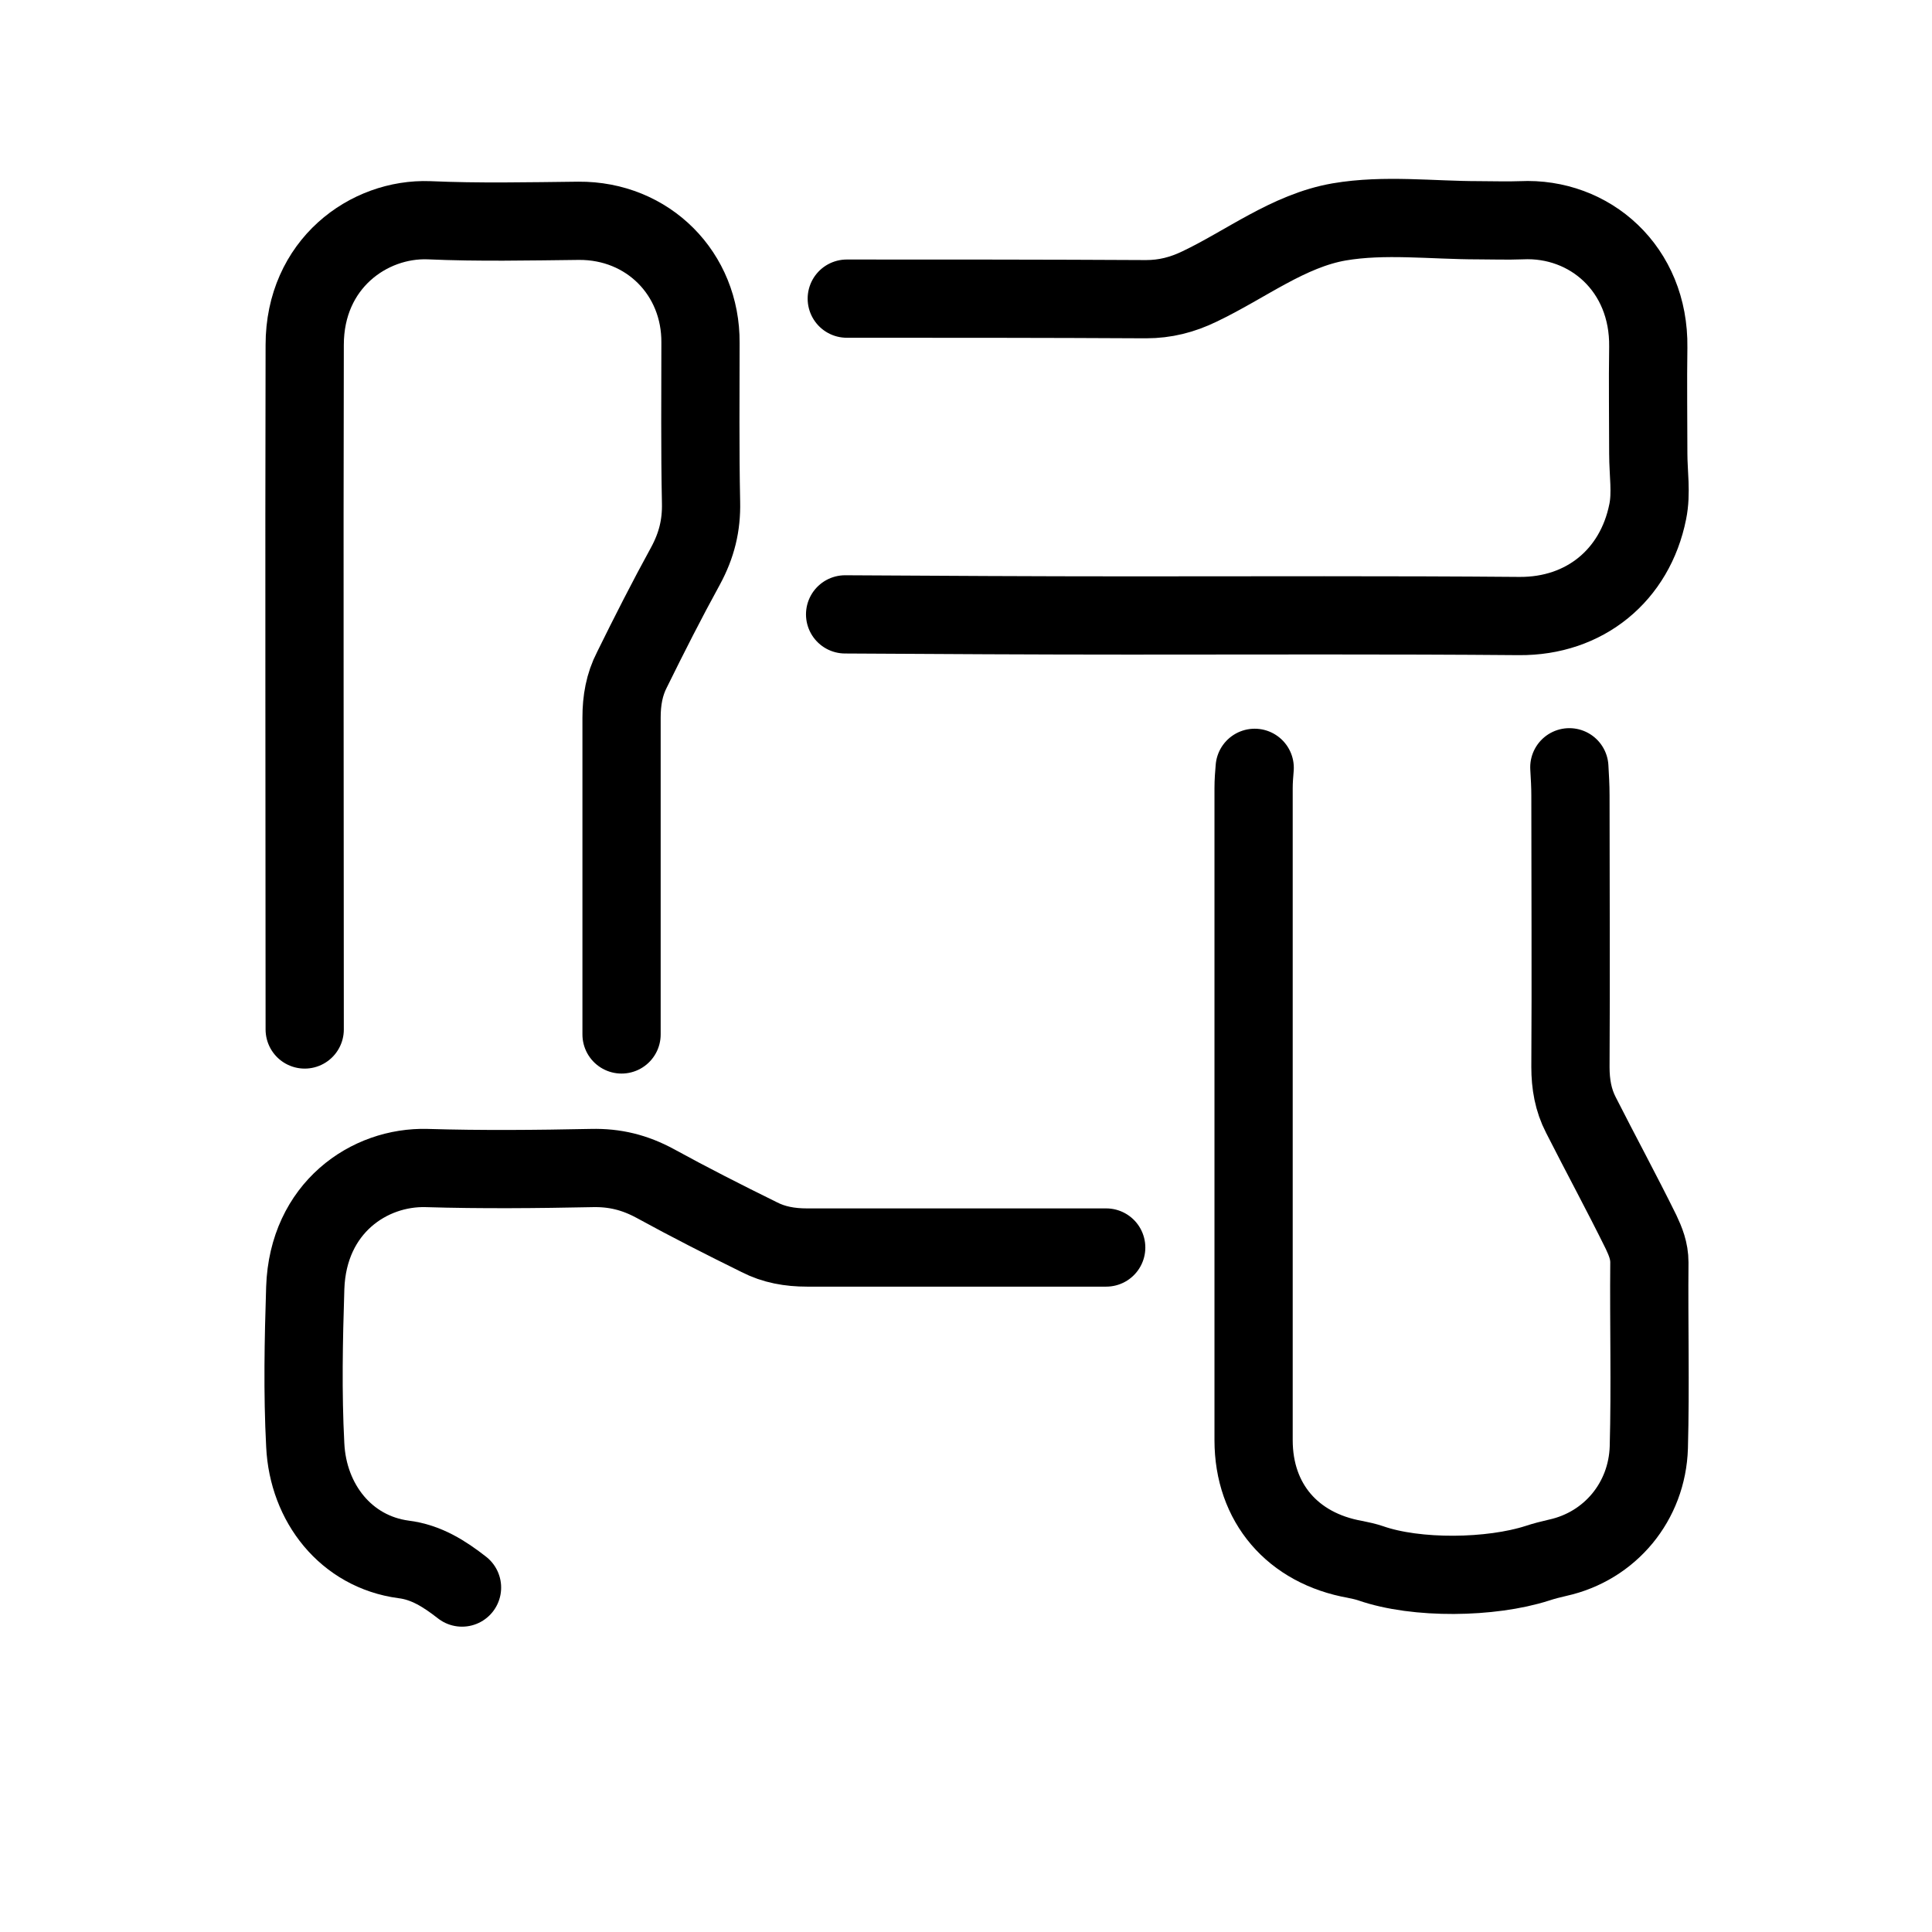
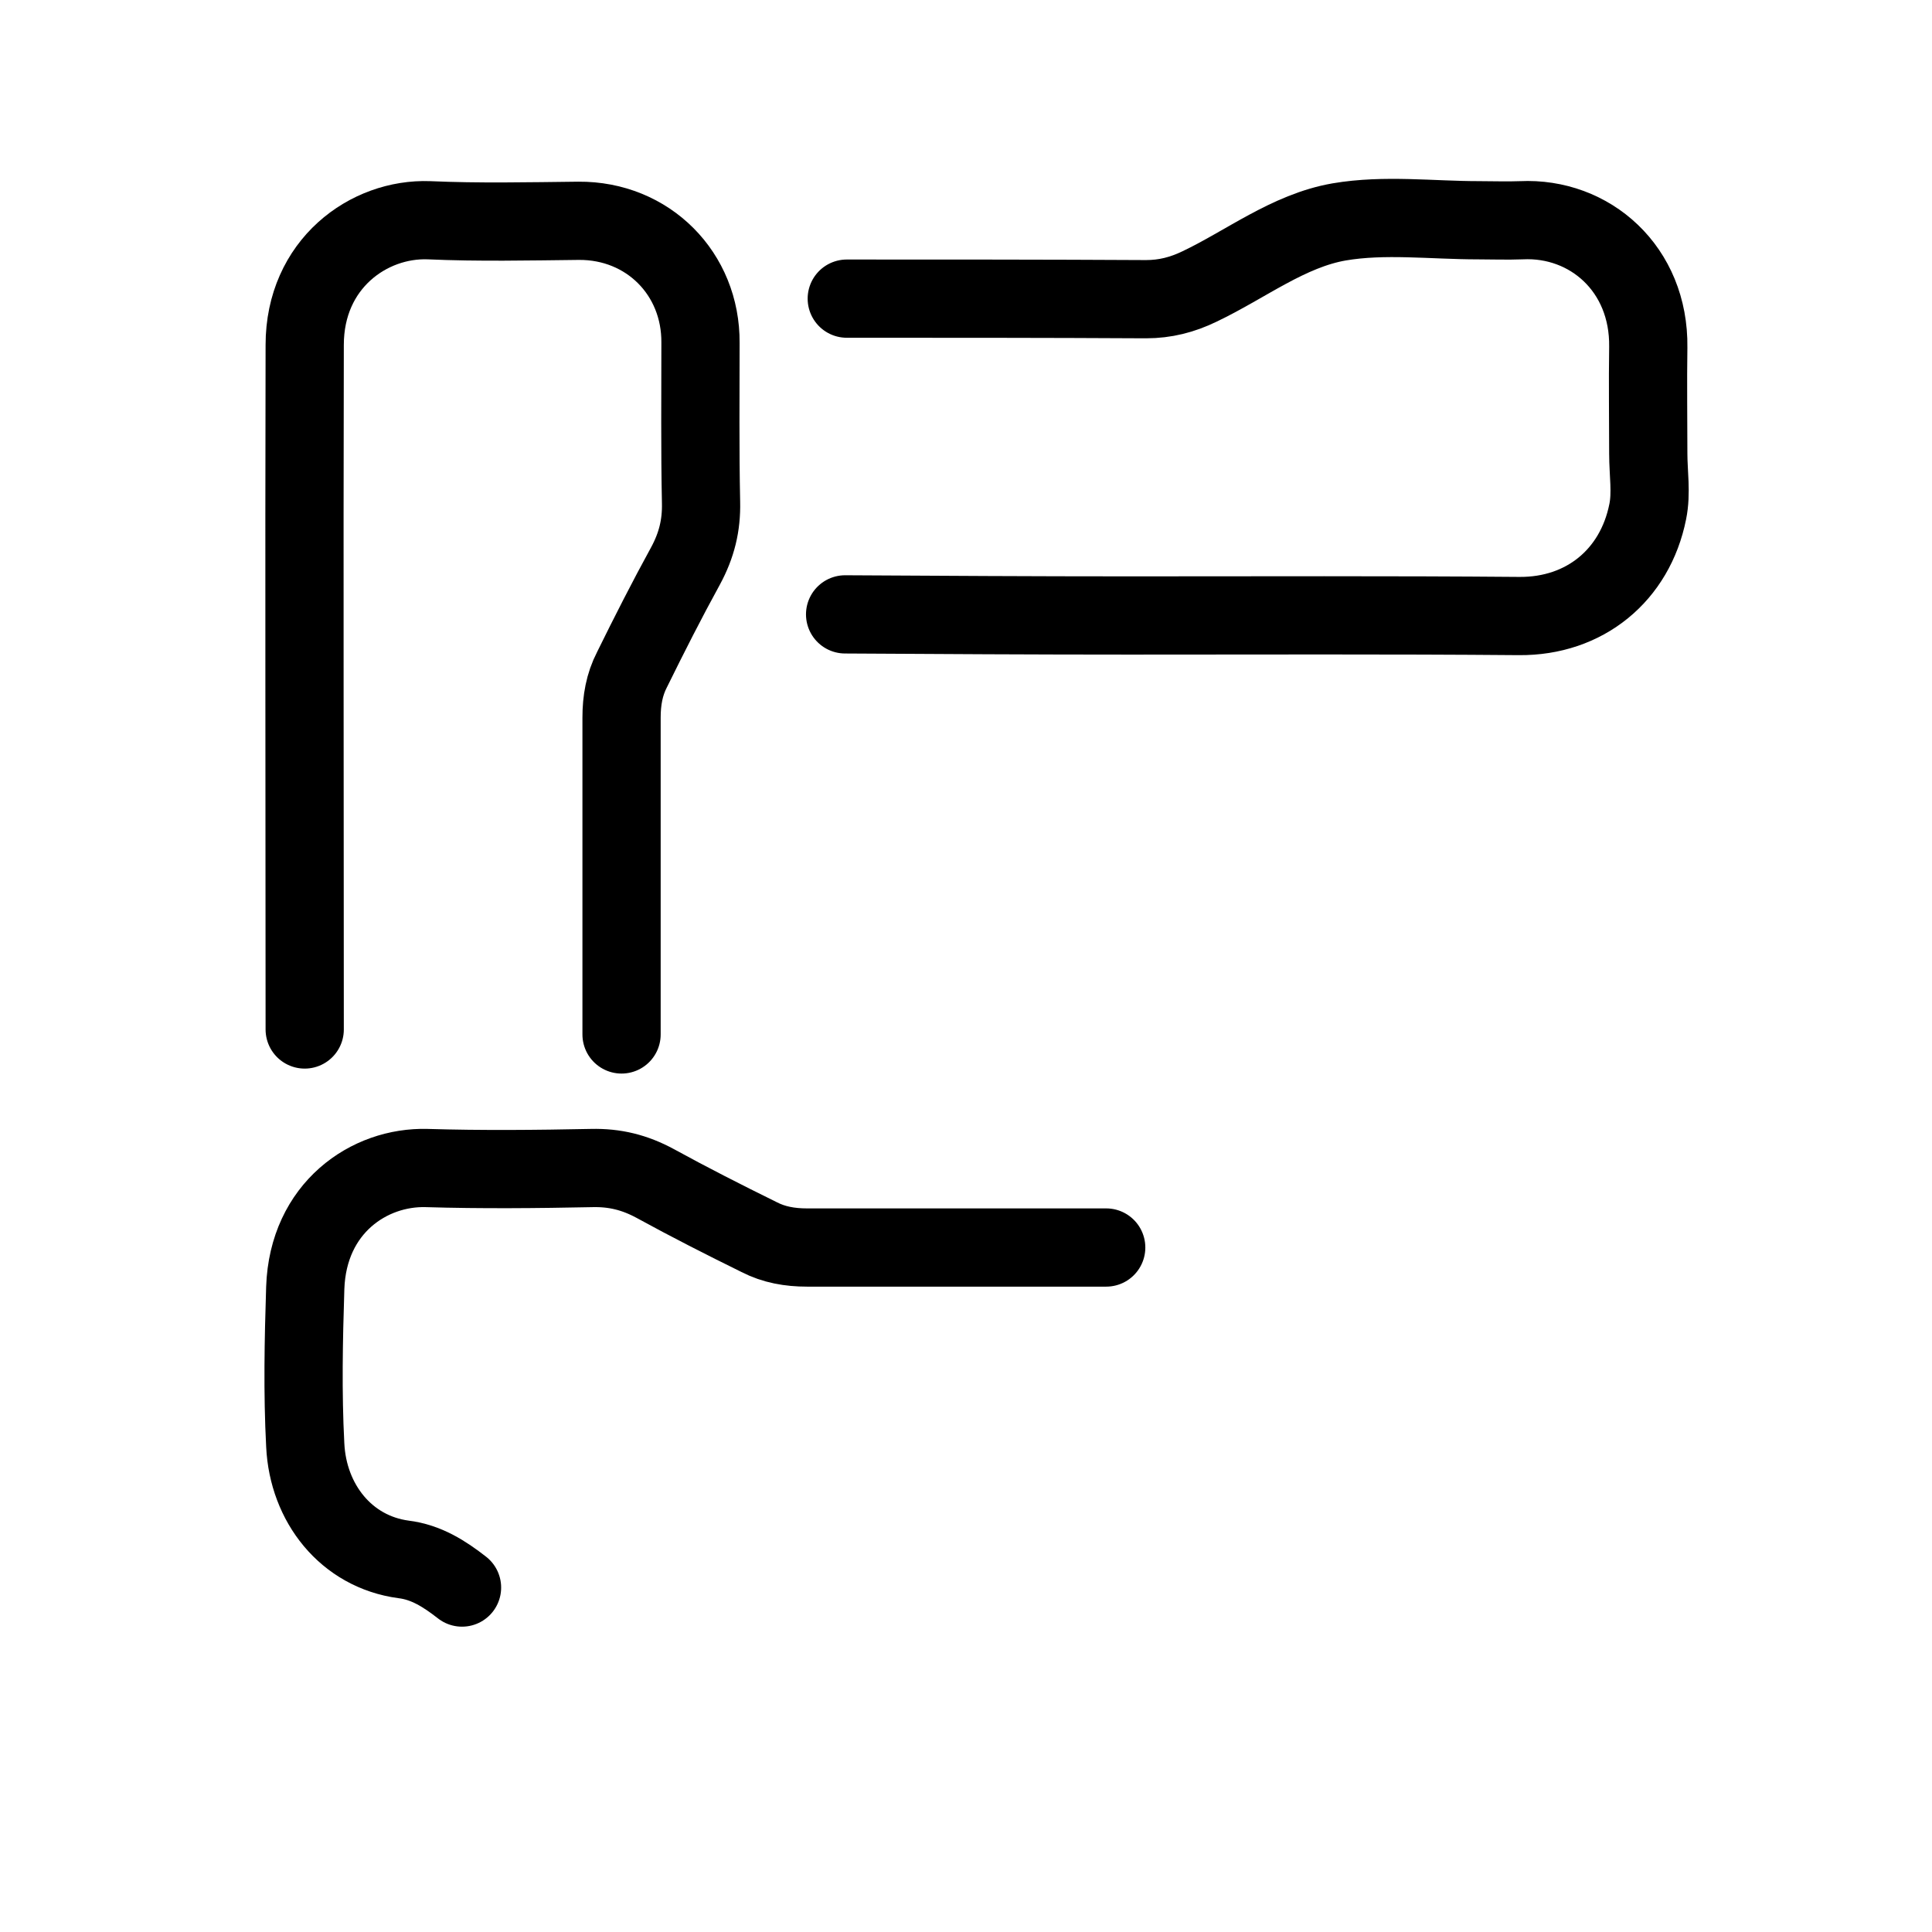
<svg xmlns="http://www.w3.org/2000/svg" version="1.1" id="Layer_1" x="0px" y="0px" viewBox="0 0 350 350" enable-background="new 0 0 350 350" xml:space="preserve">
  <path fill="none" stroke="#000000" stroke-width="14.173" stroke-linecap="round" stroke-linejoin="round" stroke-miterlimit="10" d="   M112.6,187.4c0-19.1,0-38.3,0-57.4c0-3.1,0.5-6,1.9-8.7c3.1-6.3,6.3-12.6,9.7-18.8c2-3.7,2.9-7.3,2.8-11.5   c-0.2-9.6-0.1-19.3-0.1-28.9c0.1-12.5-9.5-22.2-22.1-22.1c-9,0.1-18.1,0.3-27.1-0.1c-10.9-0.4-22.5,7.9-22.5,22.6   c-0.1,41.3,0,82.7,0,124" />
  <path fill="none" stroke="#000000" stroke-width="14.173" stroke-linecap="round" stroke-linejoin="round" stroke-miterlimit="10" d="   M153.1,111.3c17.1,0.1,34.3,0.2,51.4,0.2c23.6,0,47.2-0.1,70.7,0.1c11.9,0.1,21-7.4,23.3-18.9c0.7-3.4,0.1-7,0.1-10.5   c0-6.4-0.1-12.9,0-19.3c0.2-14.2-10.6-23.6-23-23c-2.6,0.1-5.2,0-7.8,0c-8.4,0-17-1.1-25.2,0.3c-9.2,1.6-16.9,7.7-25.3,11.7   c-3.1,1.5-6.2,2.3-9.7,2.3c-18.1-0.1-36.1-0.1-54.2-0.1" />
  <path fill="none" stroke="#000000" stroke-width="14.173" stroke-linecap="round" stroke-linejoin="round" stroke-miterlimit="10" d="   M200.4,226c-18.1,0-36.1,0-54.2,0c-3.1,0-6-0.5-8.7-1.9c-6.3-3.1-12.6-6.3-18.8-9.7c-3.7-2-7.3-2.9-11.5-2.8   c-9.9,0.2-19.9,0.3-29.9,0c-10.4-0.3-21.5,7.2-22,21.7c-0.3,9.5-0.5,19,0,28.5c0.5,10.5,7.4,19.3,17.8,20.7   c4.1,0.5,7.4,2.6,10.6,5.1" />
-   <path fill="none" stroke="#000000" stroke-width="14.173" stroke-linecap="round" stroke-linejoin="round" stroke-miterlimit="10" d="   M227.3,139.1c-0.1,1.2-0.2,2.4-0.2,3.7c0,39.4,0,78.7,0,118.1c0,11.4,7.1,19.6,18.4,21.6c1,0.2,1.9,0.4,2.8,0.7   c8.3,2.9,21.8,2.7,30.2,0c1.2-0.4,2.4-0.7,3.7-1c9.5-2.1,16.2-10.2,16.5-20c0.3-11.2,0-22.4,0.1-33.5c0-2.1-0.7-3.8-1.5-5.5   c-3.5-7.1-7.3-14.1-10.9-21.2c-1.4-2.7-1.9-5.6-1.9-8.7c0.1-16.4,0-32.8,0-49.2c0-1.7-0.1-3.4-0.2-5.1" />
</svg>